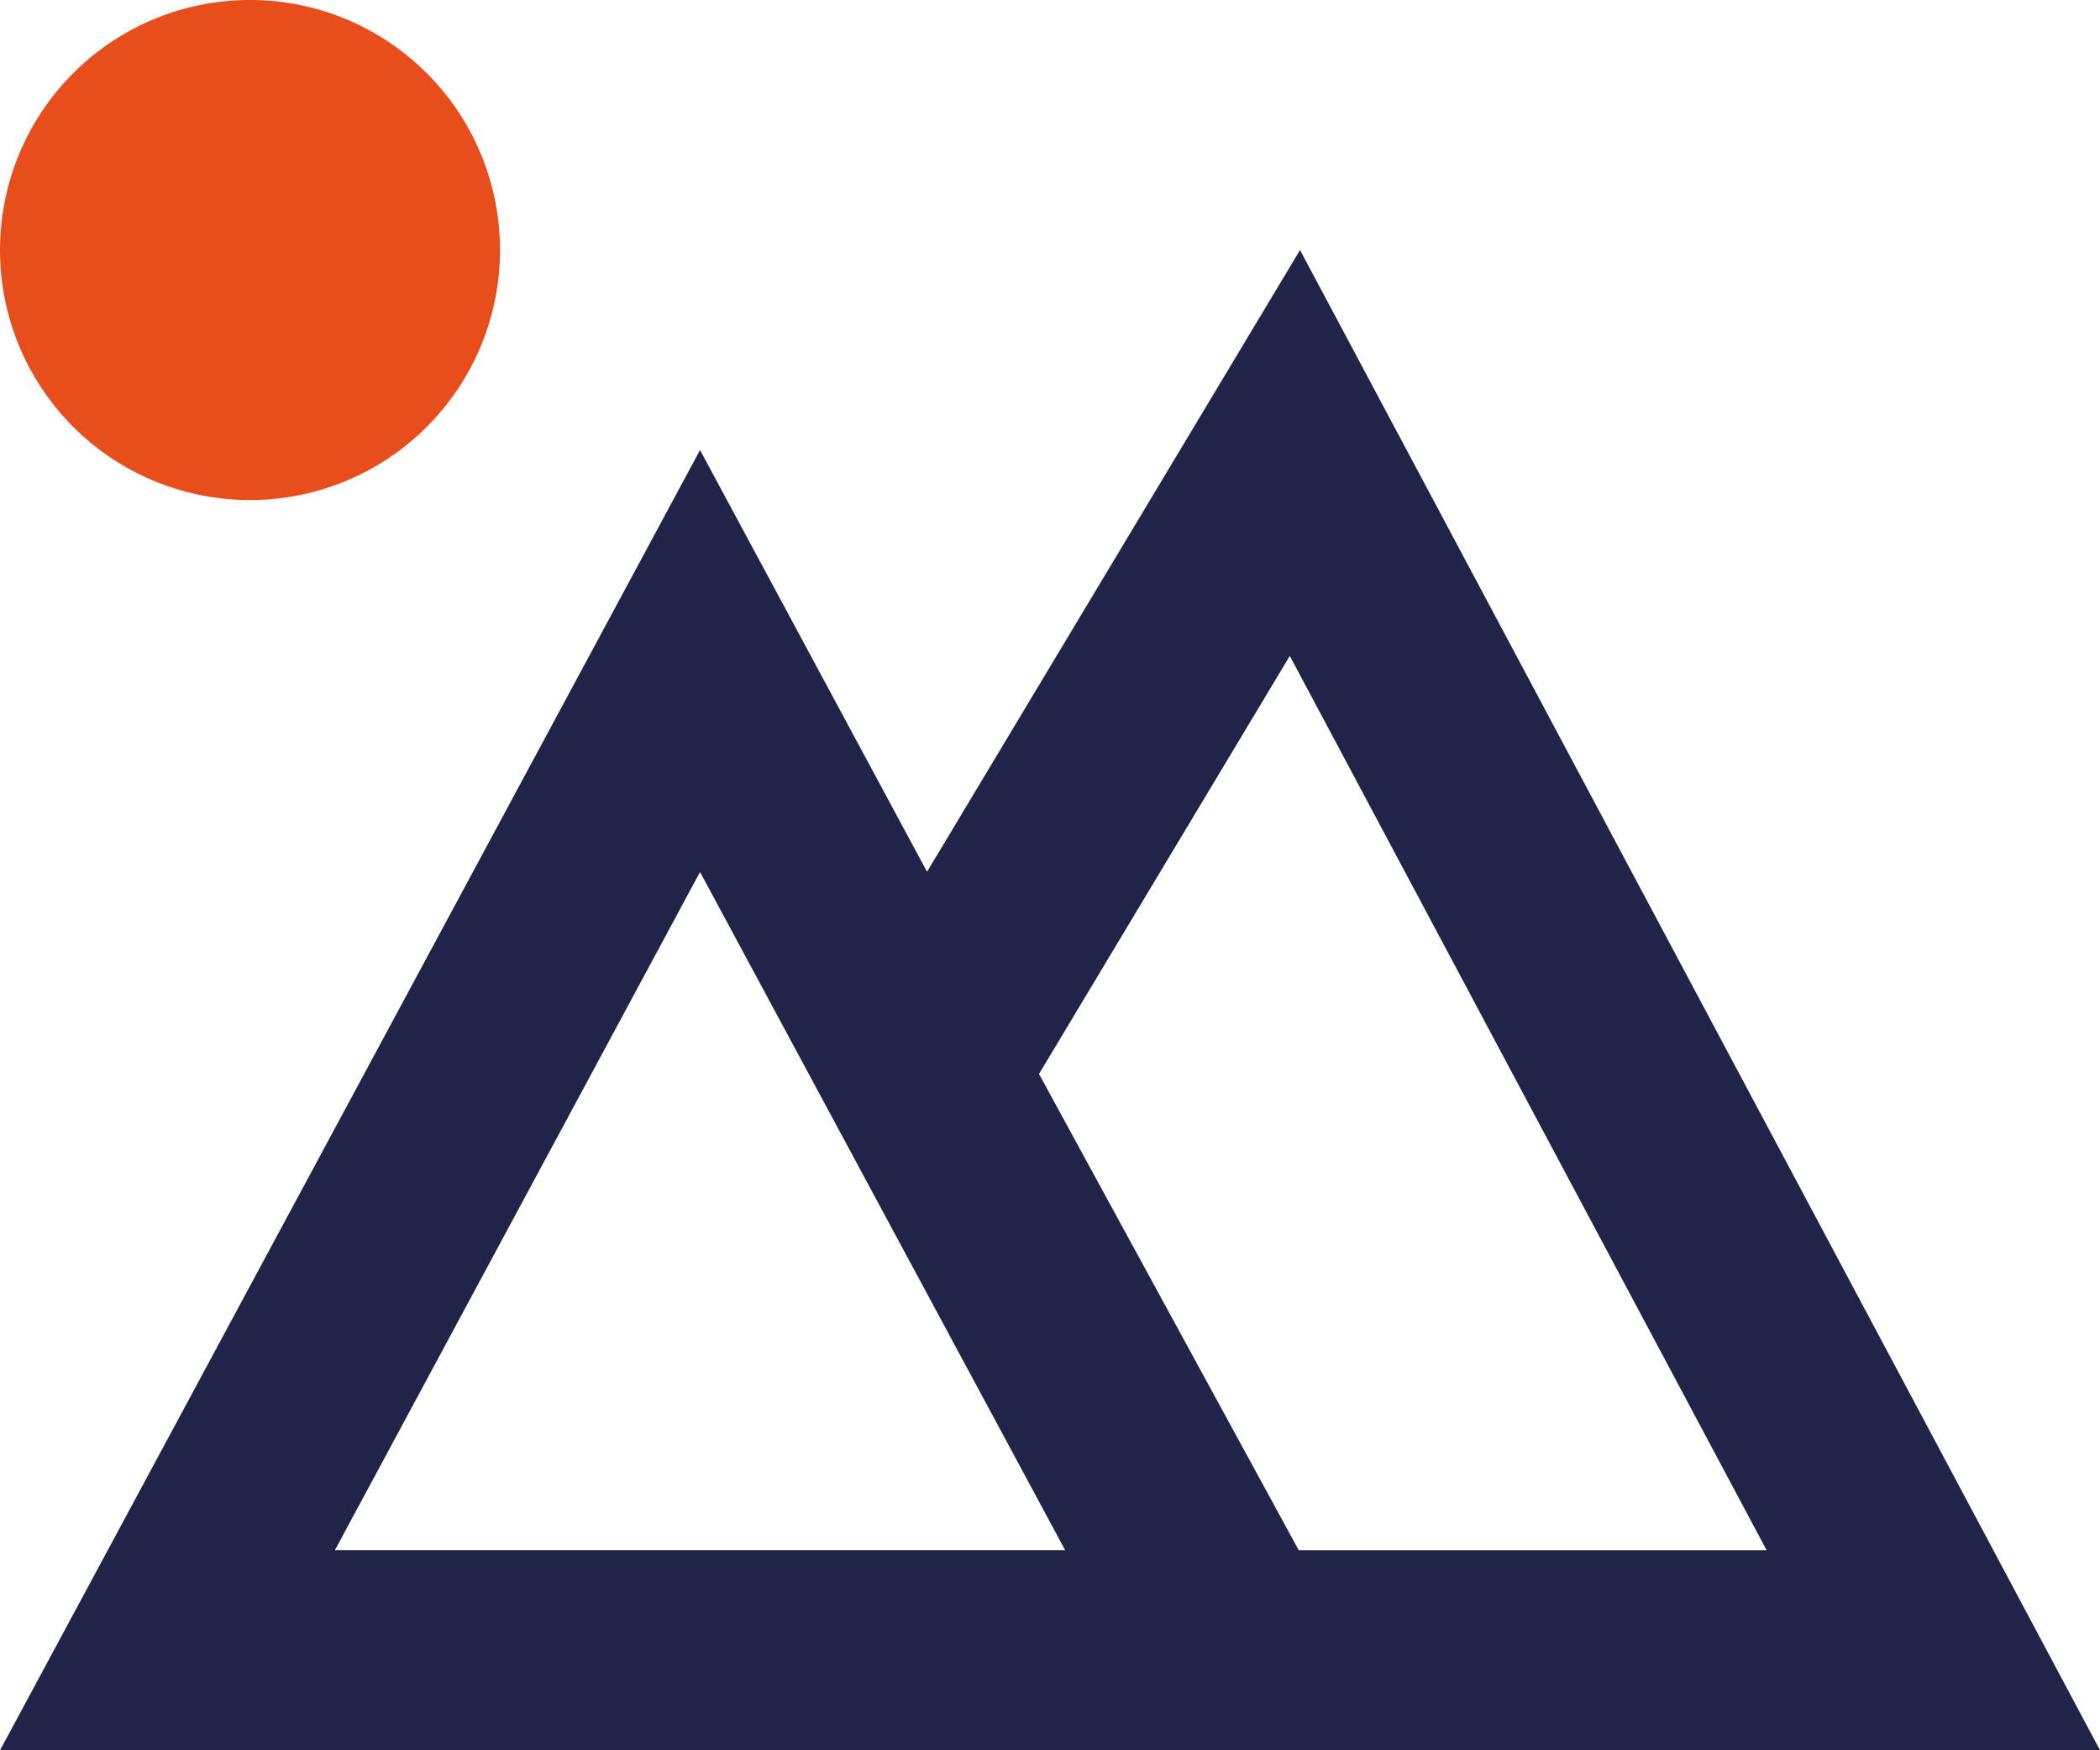
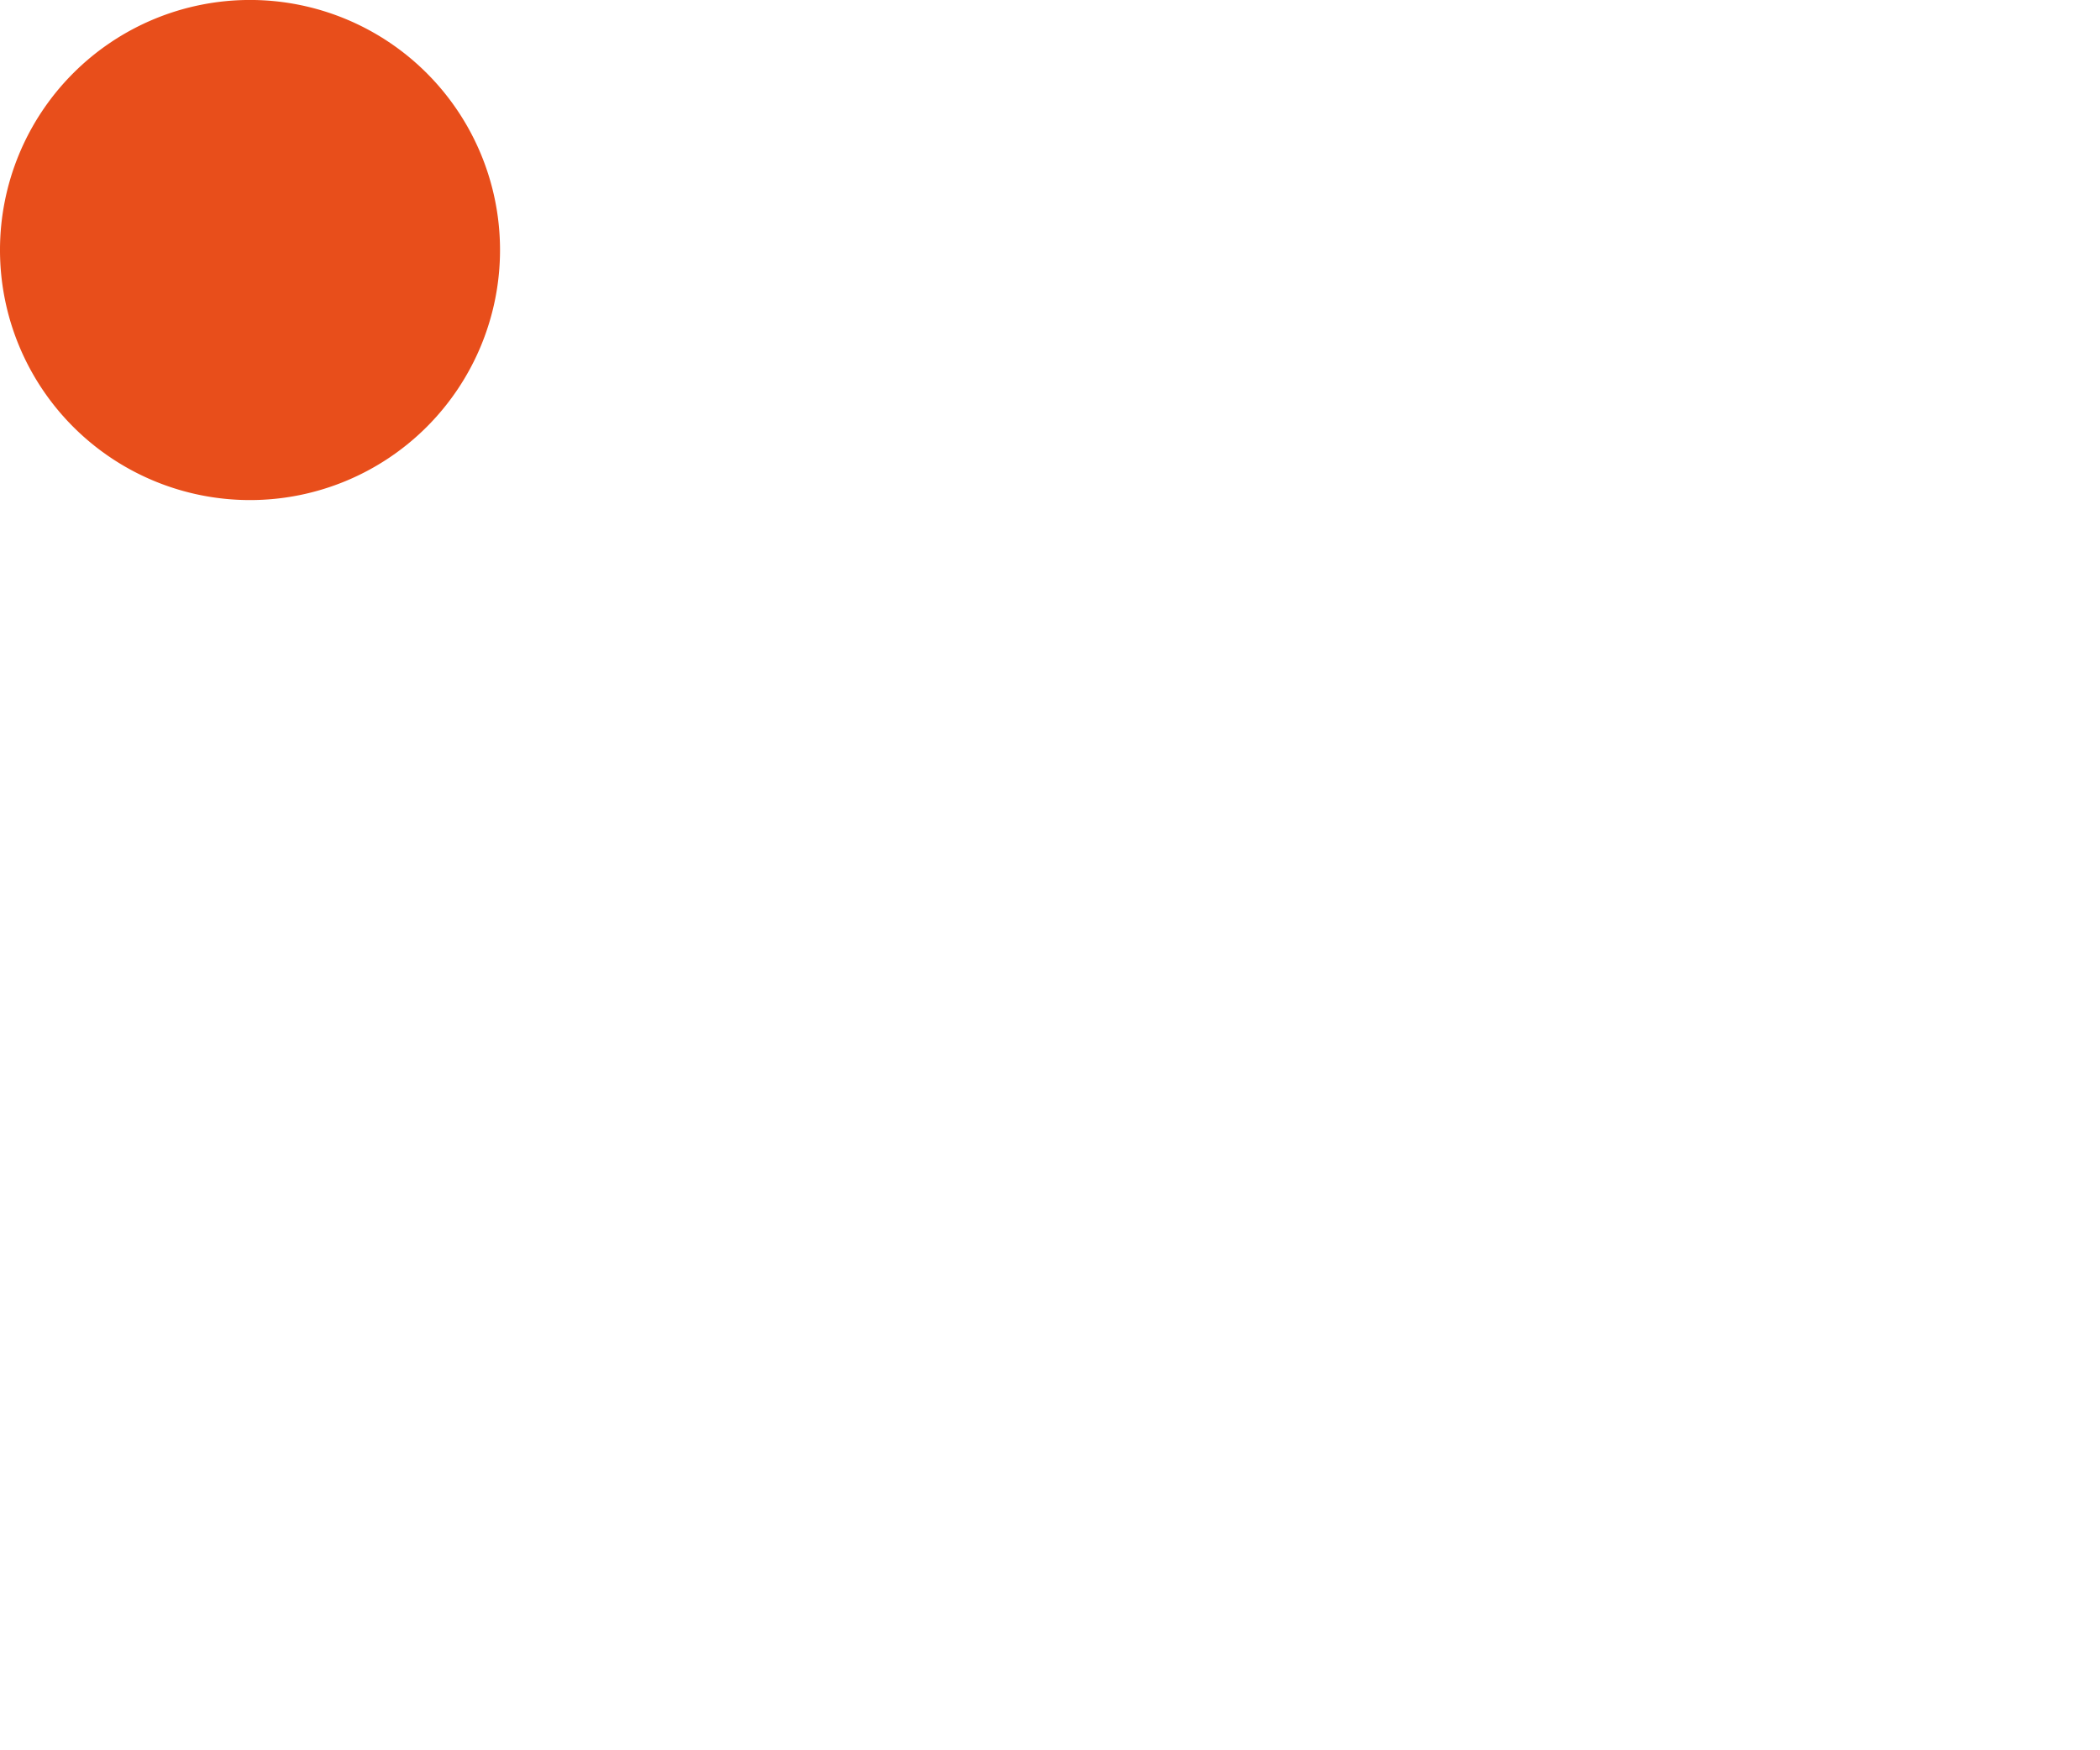
<svg xmlns="http://www.w3.org/2000/svg" width="67.323" height="56.102" viewBox="0 0 67.323 56.102">
  <g id="Paid-iconb" transform="translate(-434.056 -2626.929)">
-     <path id="Path_76372" data-name="Path 76372" d="M31.719,32.546,43.676,12.618,69.323,60.705H2L24.441,19.029Zm3.589,6.481,8.327,15.267h15L43.348,25.627ZM12.735,54.293H36.147L24.441,32.553Z" transform="translate(432.057 2622.326)" fill="#202449" />
    <path id="Path_76373" data-name="Path 76373" d="M13.22,19.029a8.015,8.015,0,1,1,8.015-8.015A8.015,8.015,0,0,1,13.22,19.029Z" transform="translate(428.851 2623.929)" fill="#e84e1b" />
  </g>
</svg>